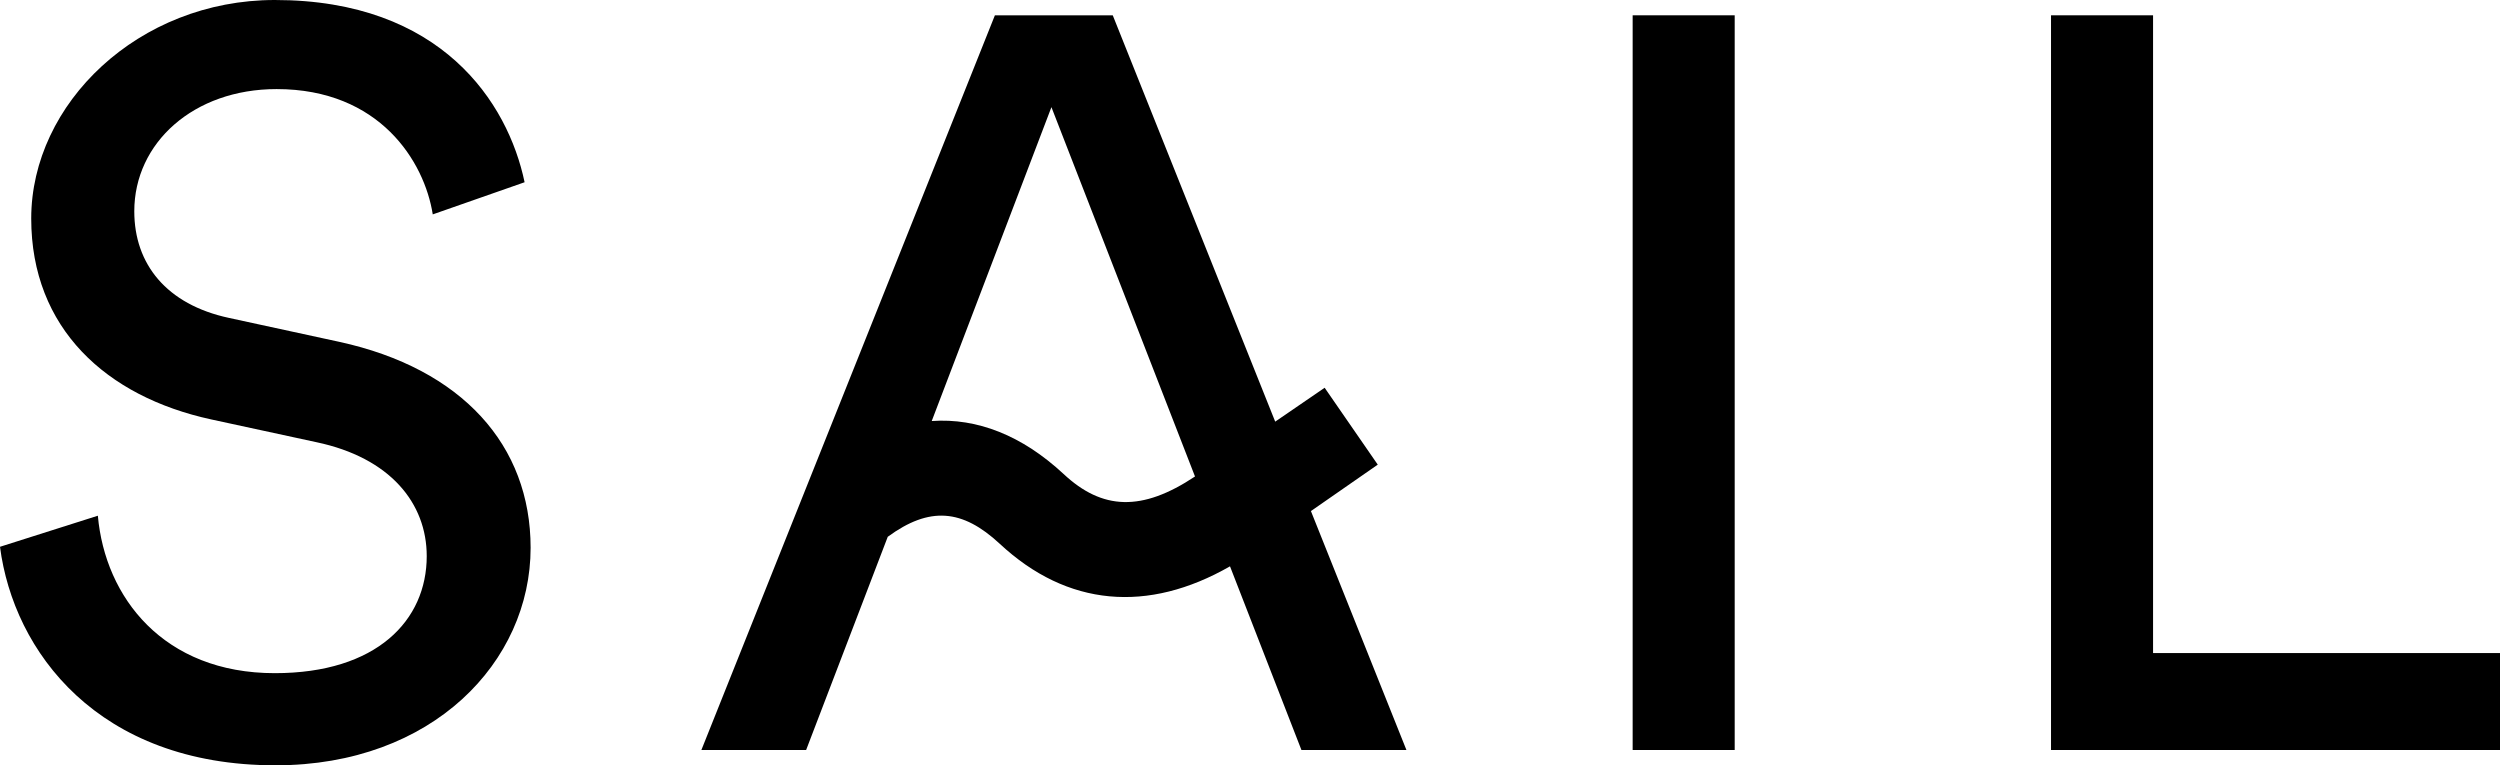
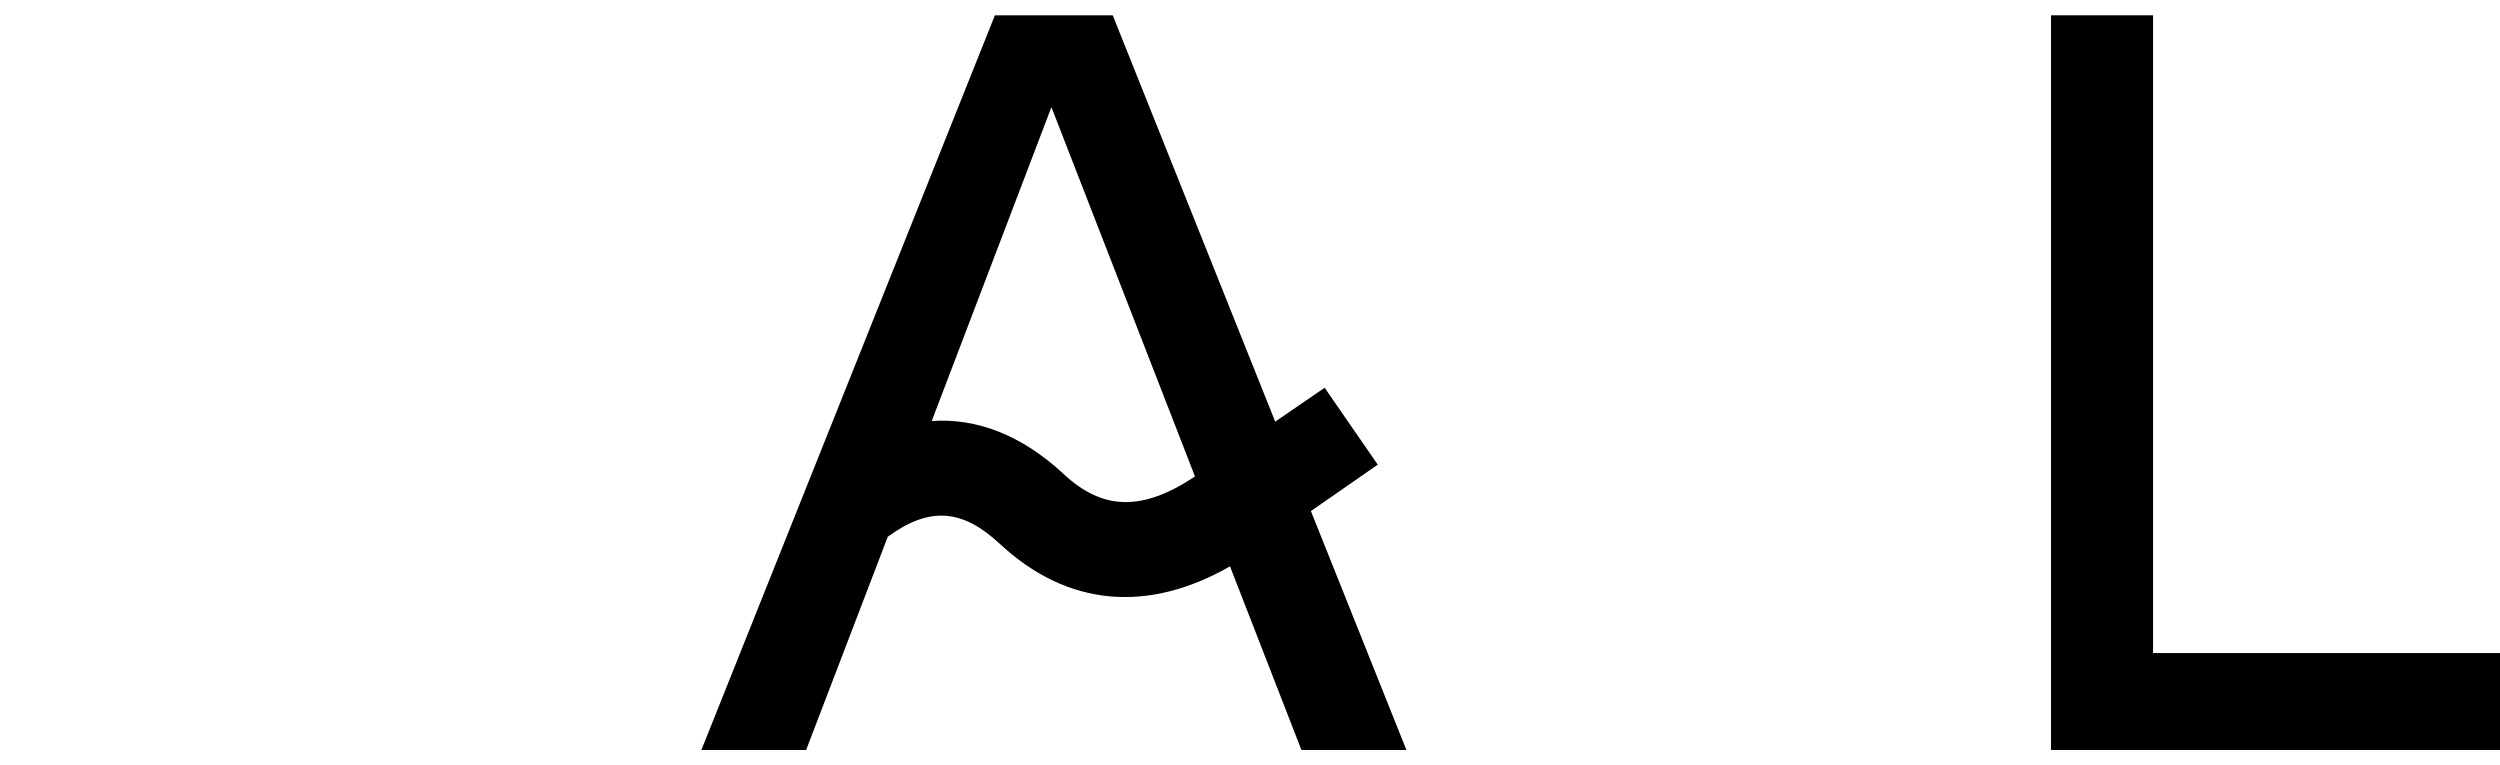
<svg xmlns="http://www.w3.org/2000/svg" viewBox="0 0 490 150">
  <defs>
    <style>.cls-1{fill-rule:evenodd;}</style>
  </defs>
  <g id="Layer_2" data-name="Layer 2">
    <g id="Layer_1-2" data-name="Layer 1">
      <polygon class="cls-1" points="490 147 402 147 402 3 422 3 422 128 490 128 490 147" />
-       <rect x="320" y="3" width="20" height="144" />
-       <path class="cls-1" d="M102.82,35.72l-18,6.3c-1.63-10.36-10.4-24.56-30.6-24.56C37.94,17.46,26.32,28,26.32,41.41c0,10.35,6.32,18.27,18.56,20.9L66.5,67C90.58,72.26,104,87.28,104,107.37c0,22.33-19.18,42.63-50,42.63C19.18,150,2.65,127.67,0,107.17l19.18-6.09c1.42,16,12.85,30.86,34.68,30.86,20,0,29.78-10.36,29.78-22.94,0-10.35-7.14-19.28-21.62-22.33L41.41,82.21C20.81,77.74,6.12,64.34,6.12,42.83,6.12,20.3,27.13,0,53.86,0,86.5,0,99.55,20.09,102.82,35.72Z" />
      <path class="cls-1" d="M275.66,147l-18.72-46.83,13.1-9.1L259.63,76l-9.69,6.64L218.1,3H195L137.47,147H158L174,105.21c8.19-6,14.62-5.44,21.95,1.37C209.2,118.93,225,120.22,241.08,111l14,36ZM208.45,92.89c-8.1-7.52-16.89-11-25.83-10.37L206.08,21l28.14,72.39C223.82,100.31,216.05,100,208.45,92.89Z" />
    </g>
  </g>
</svg>